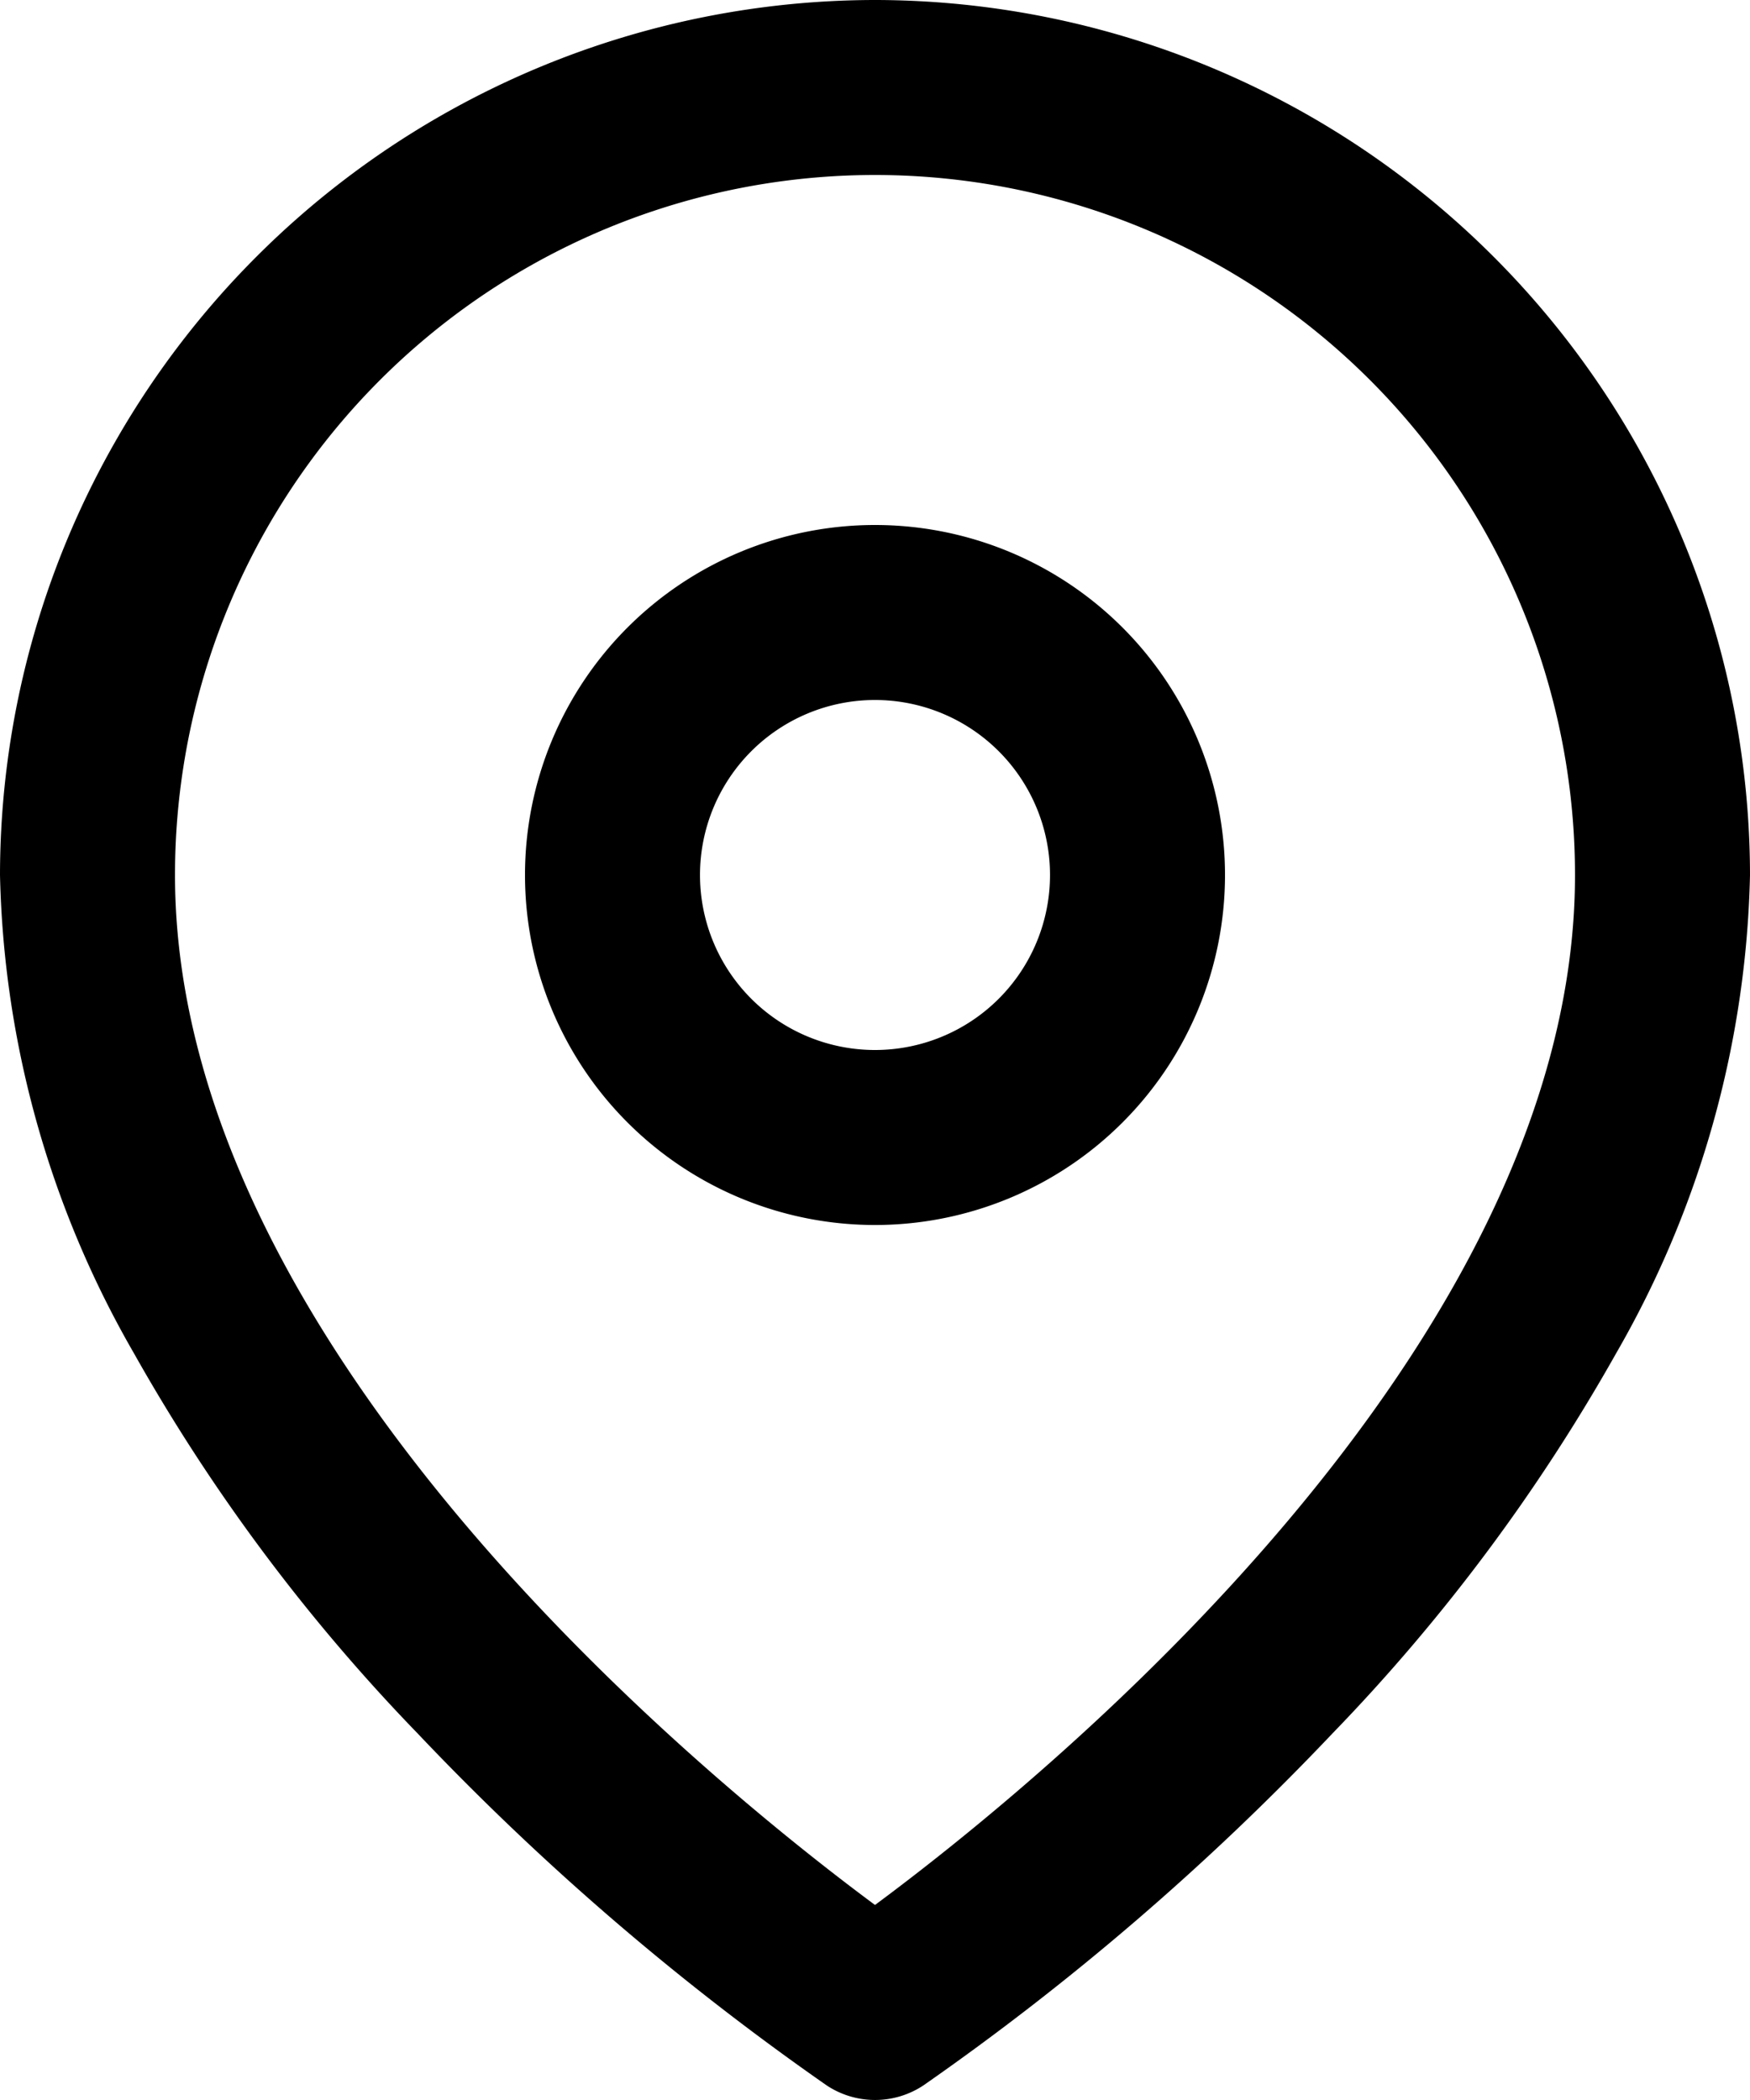
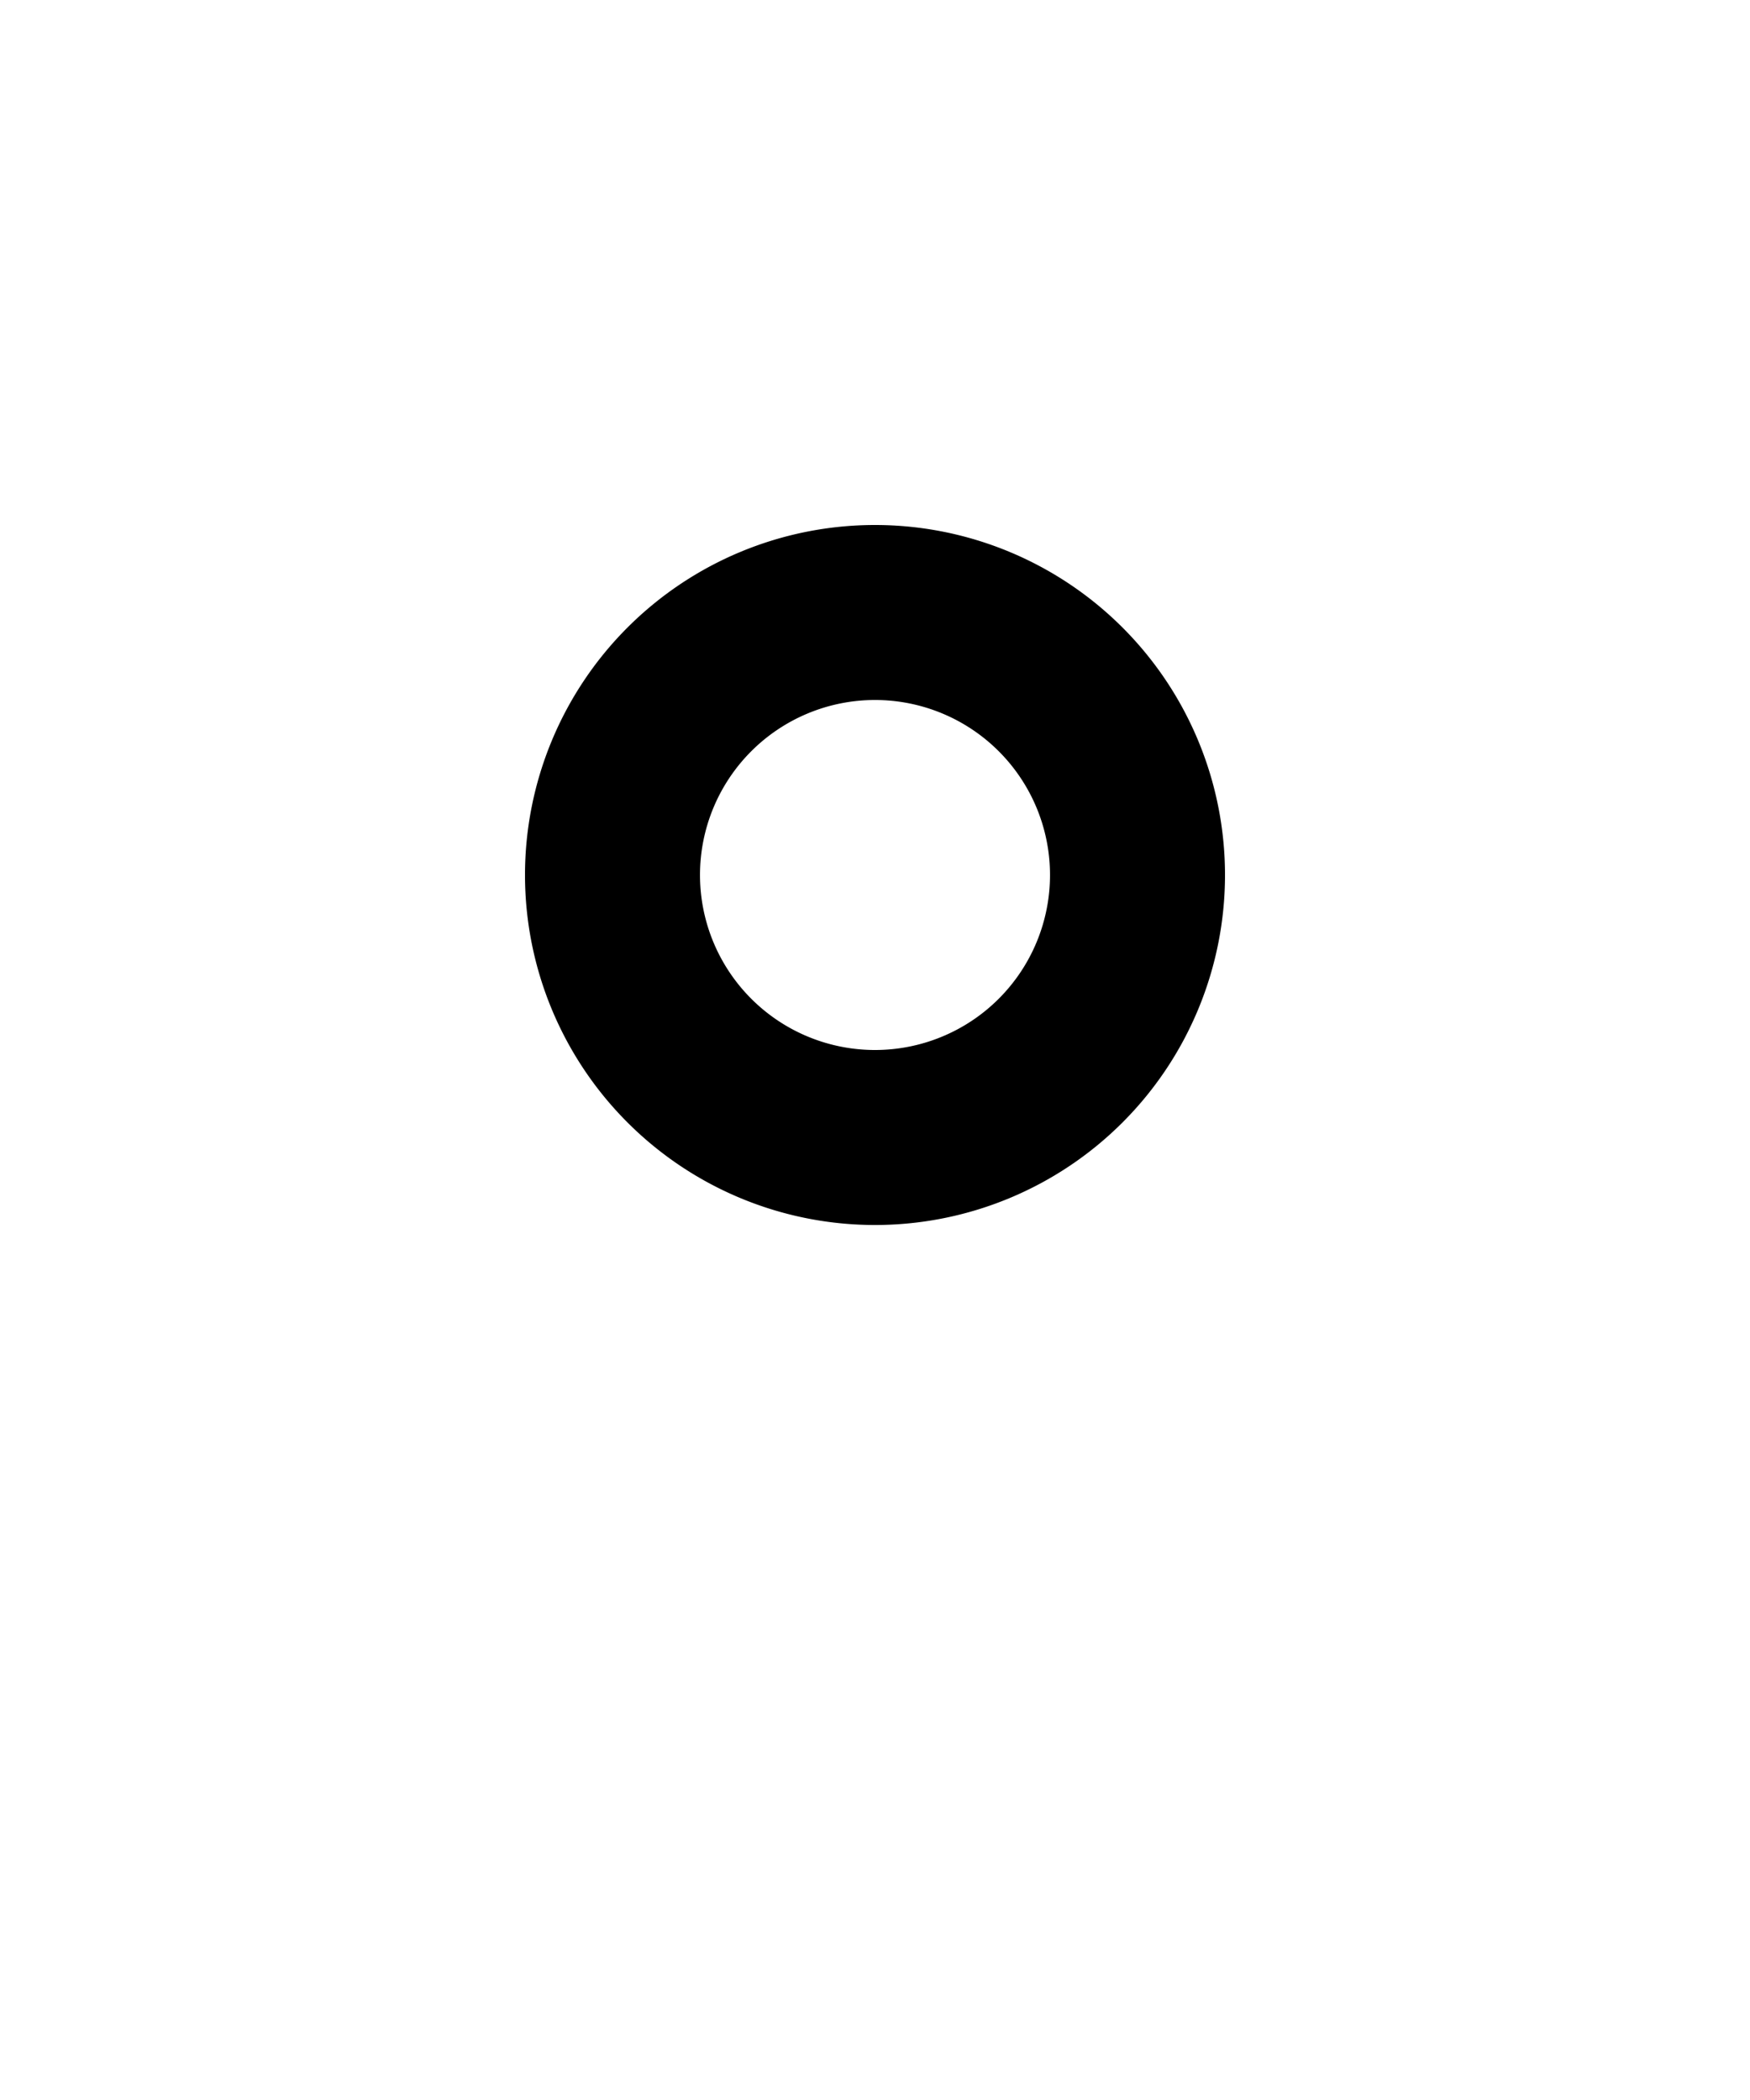
<svg xmlns="http://www.w3.org/2000/svg" width="20" height="24" viewBox="0 0 20 24">
  <g id="localisation-position" transform="translate(-2)">
-     <path id="Path_6807" data-name="Path 6807" d="M12,0A10.011,10.011,0,0,1,22,10a11.428,11.428,0,0,1-1.528,5.463,21.161,21.161,0,0,1-3.246,4.35,30.343,30.343,0,0,1-4.671,4.019,1,1,0,0,1-1.109,0,30.343,30.343,0,0,1-4.671-4.019,21.161,21.161,0,0,1-3.246-4.35A11.428,11.428,0,0,1,2,10,10.011,10.011,0,0,1,12,0Zm0,21.771c1.9-1.407,8-6.357,8-11.771A8,8,0,0,0,4,10C4,15.413,10.1,20.363,12,21.771Z" fill="#000" />
    <path id="Ellipse_719" data-name="Ellipse 719" d="M3-1A4,4,0,1,1-1,3,4,4,0,0,1,3-1ZM3,5A2,2,0,1,0,1,3,2,2,0,0,0,3,5Z" transform="translate(9 7)" fill="#000" />
  </g>
</svg>